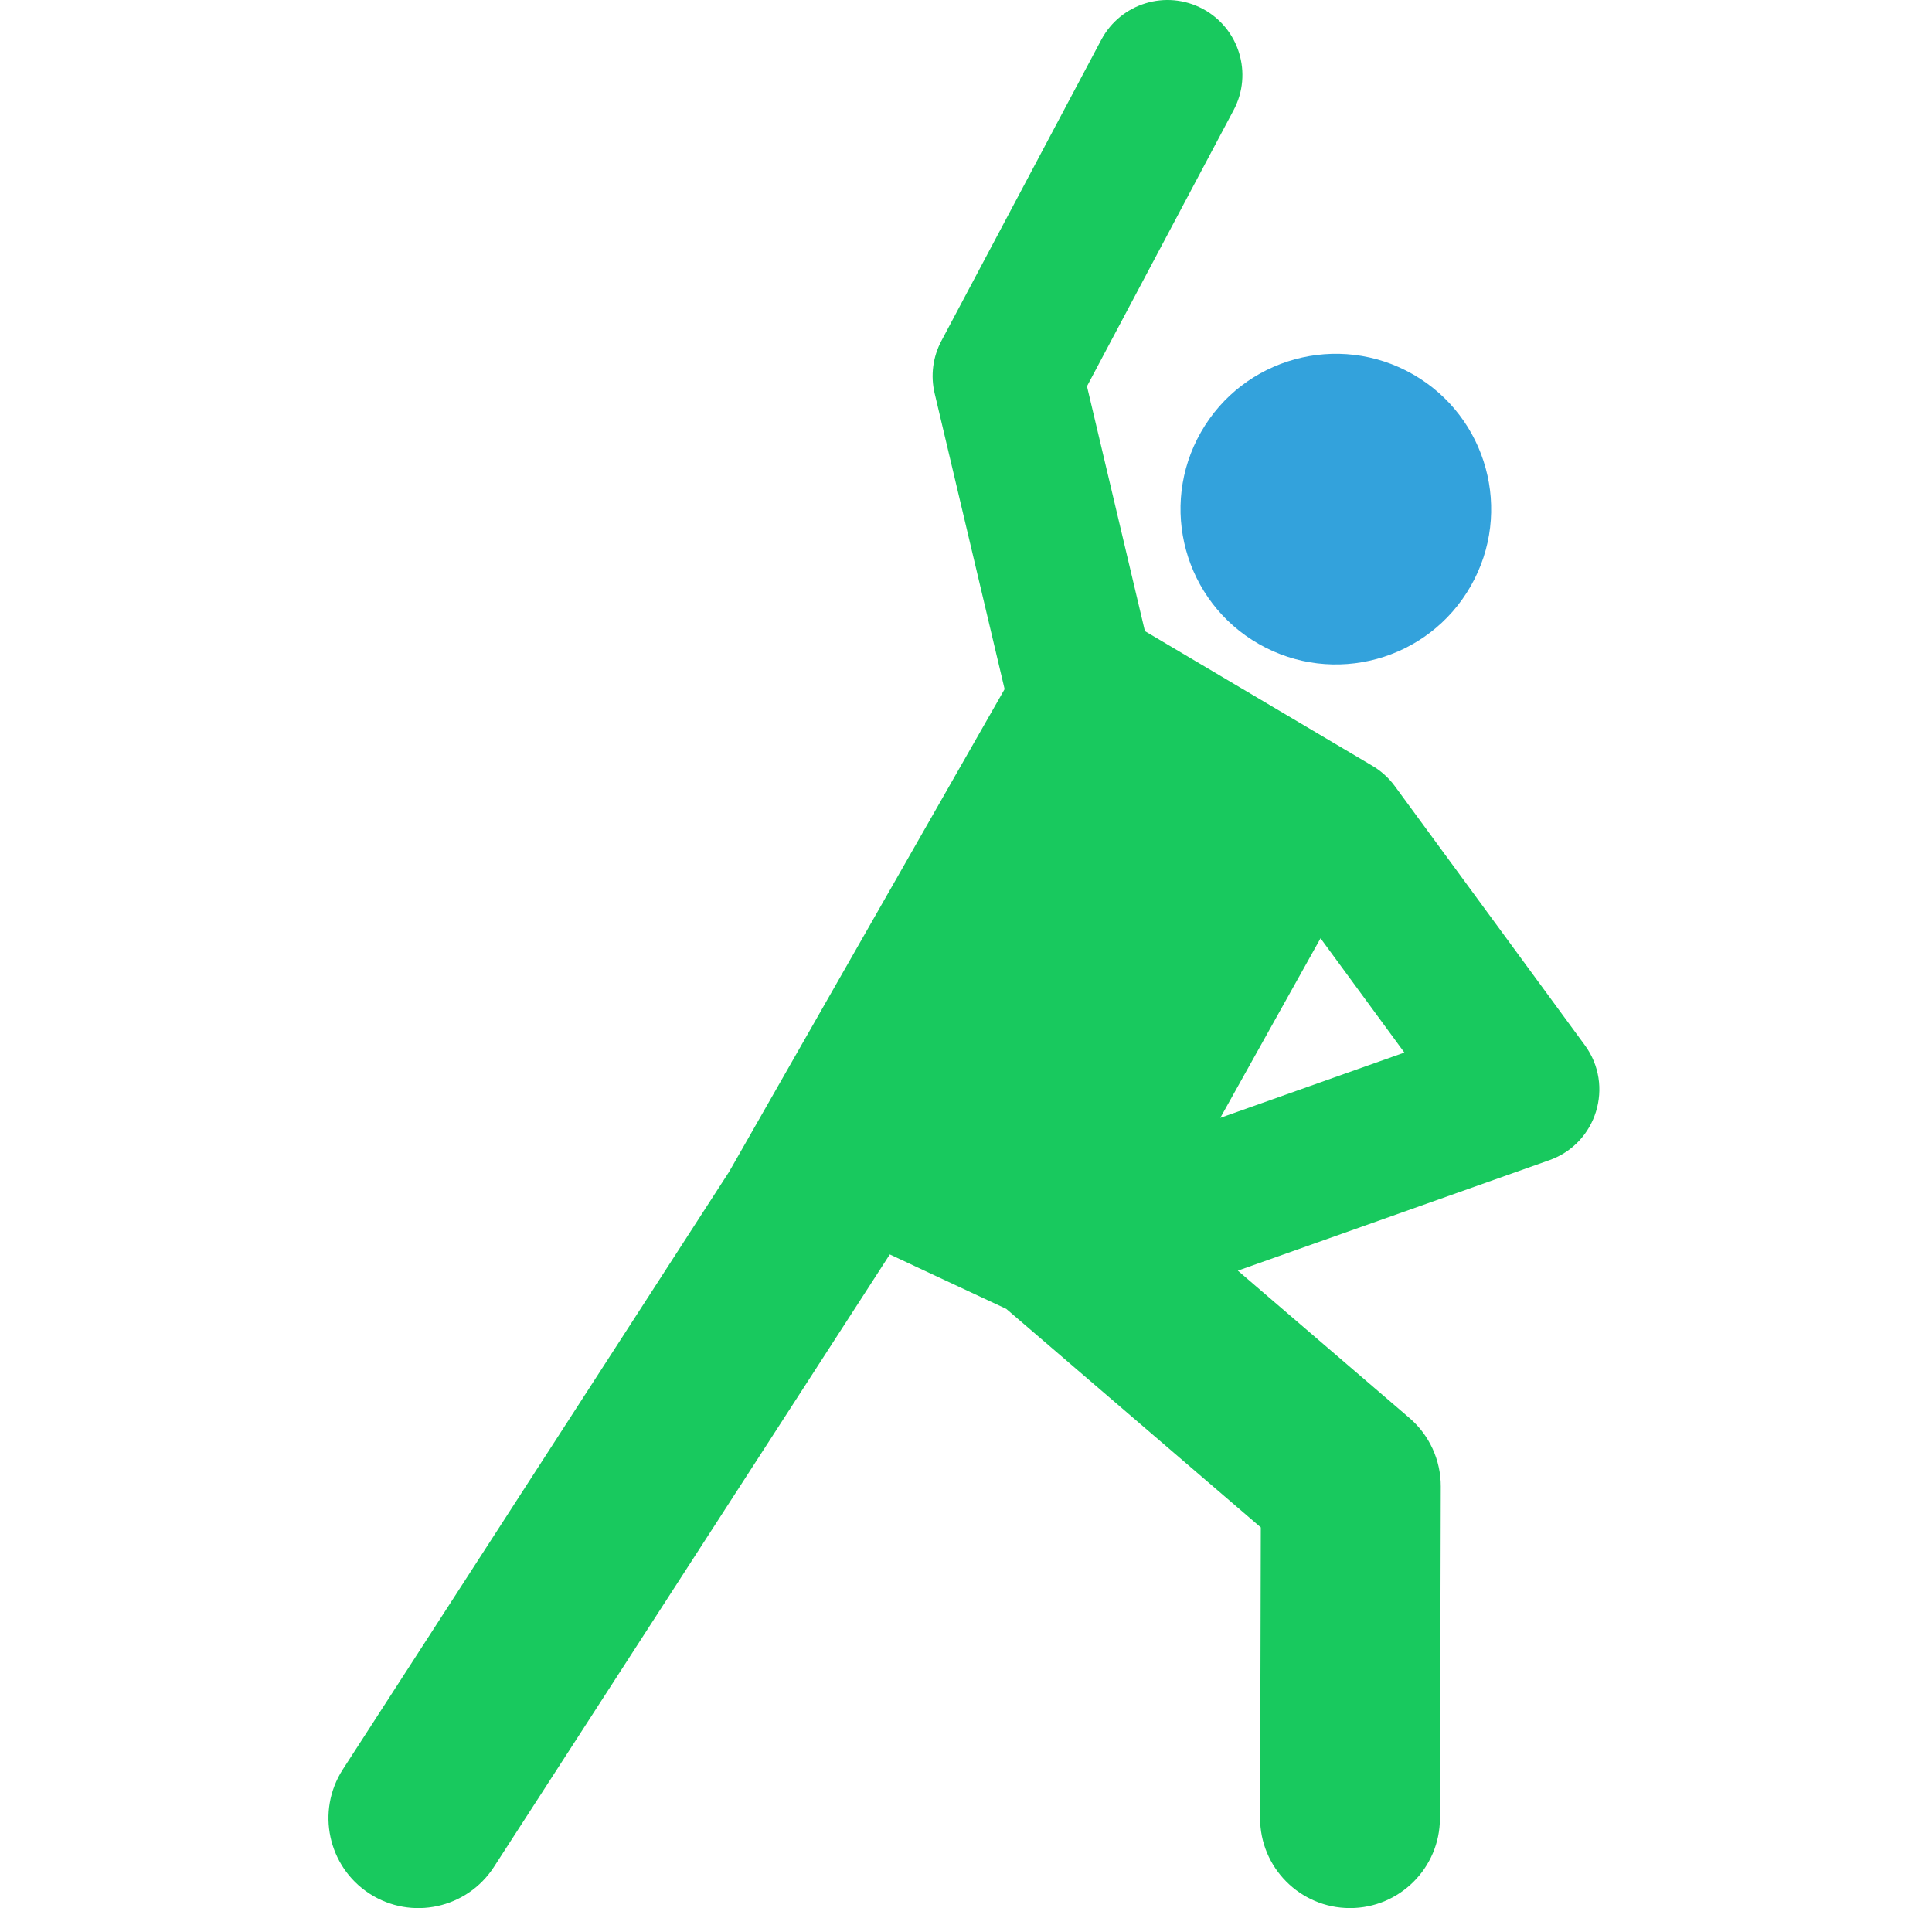
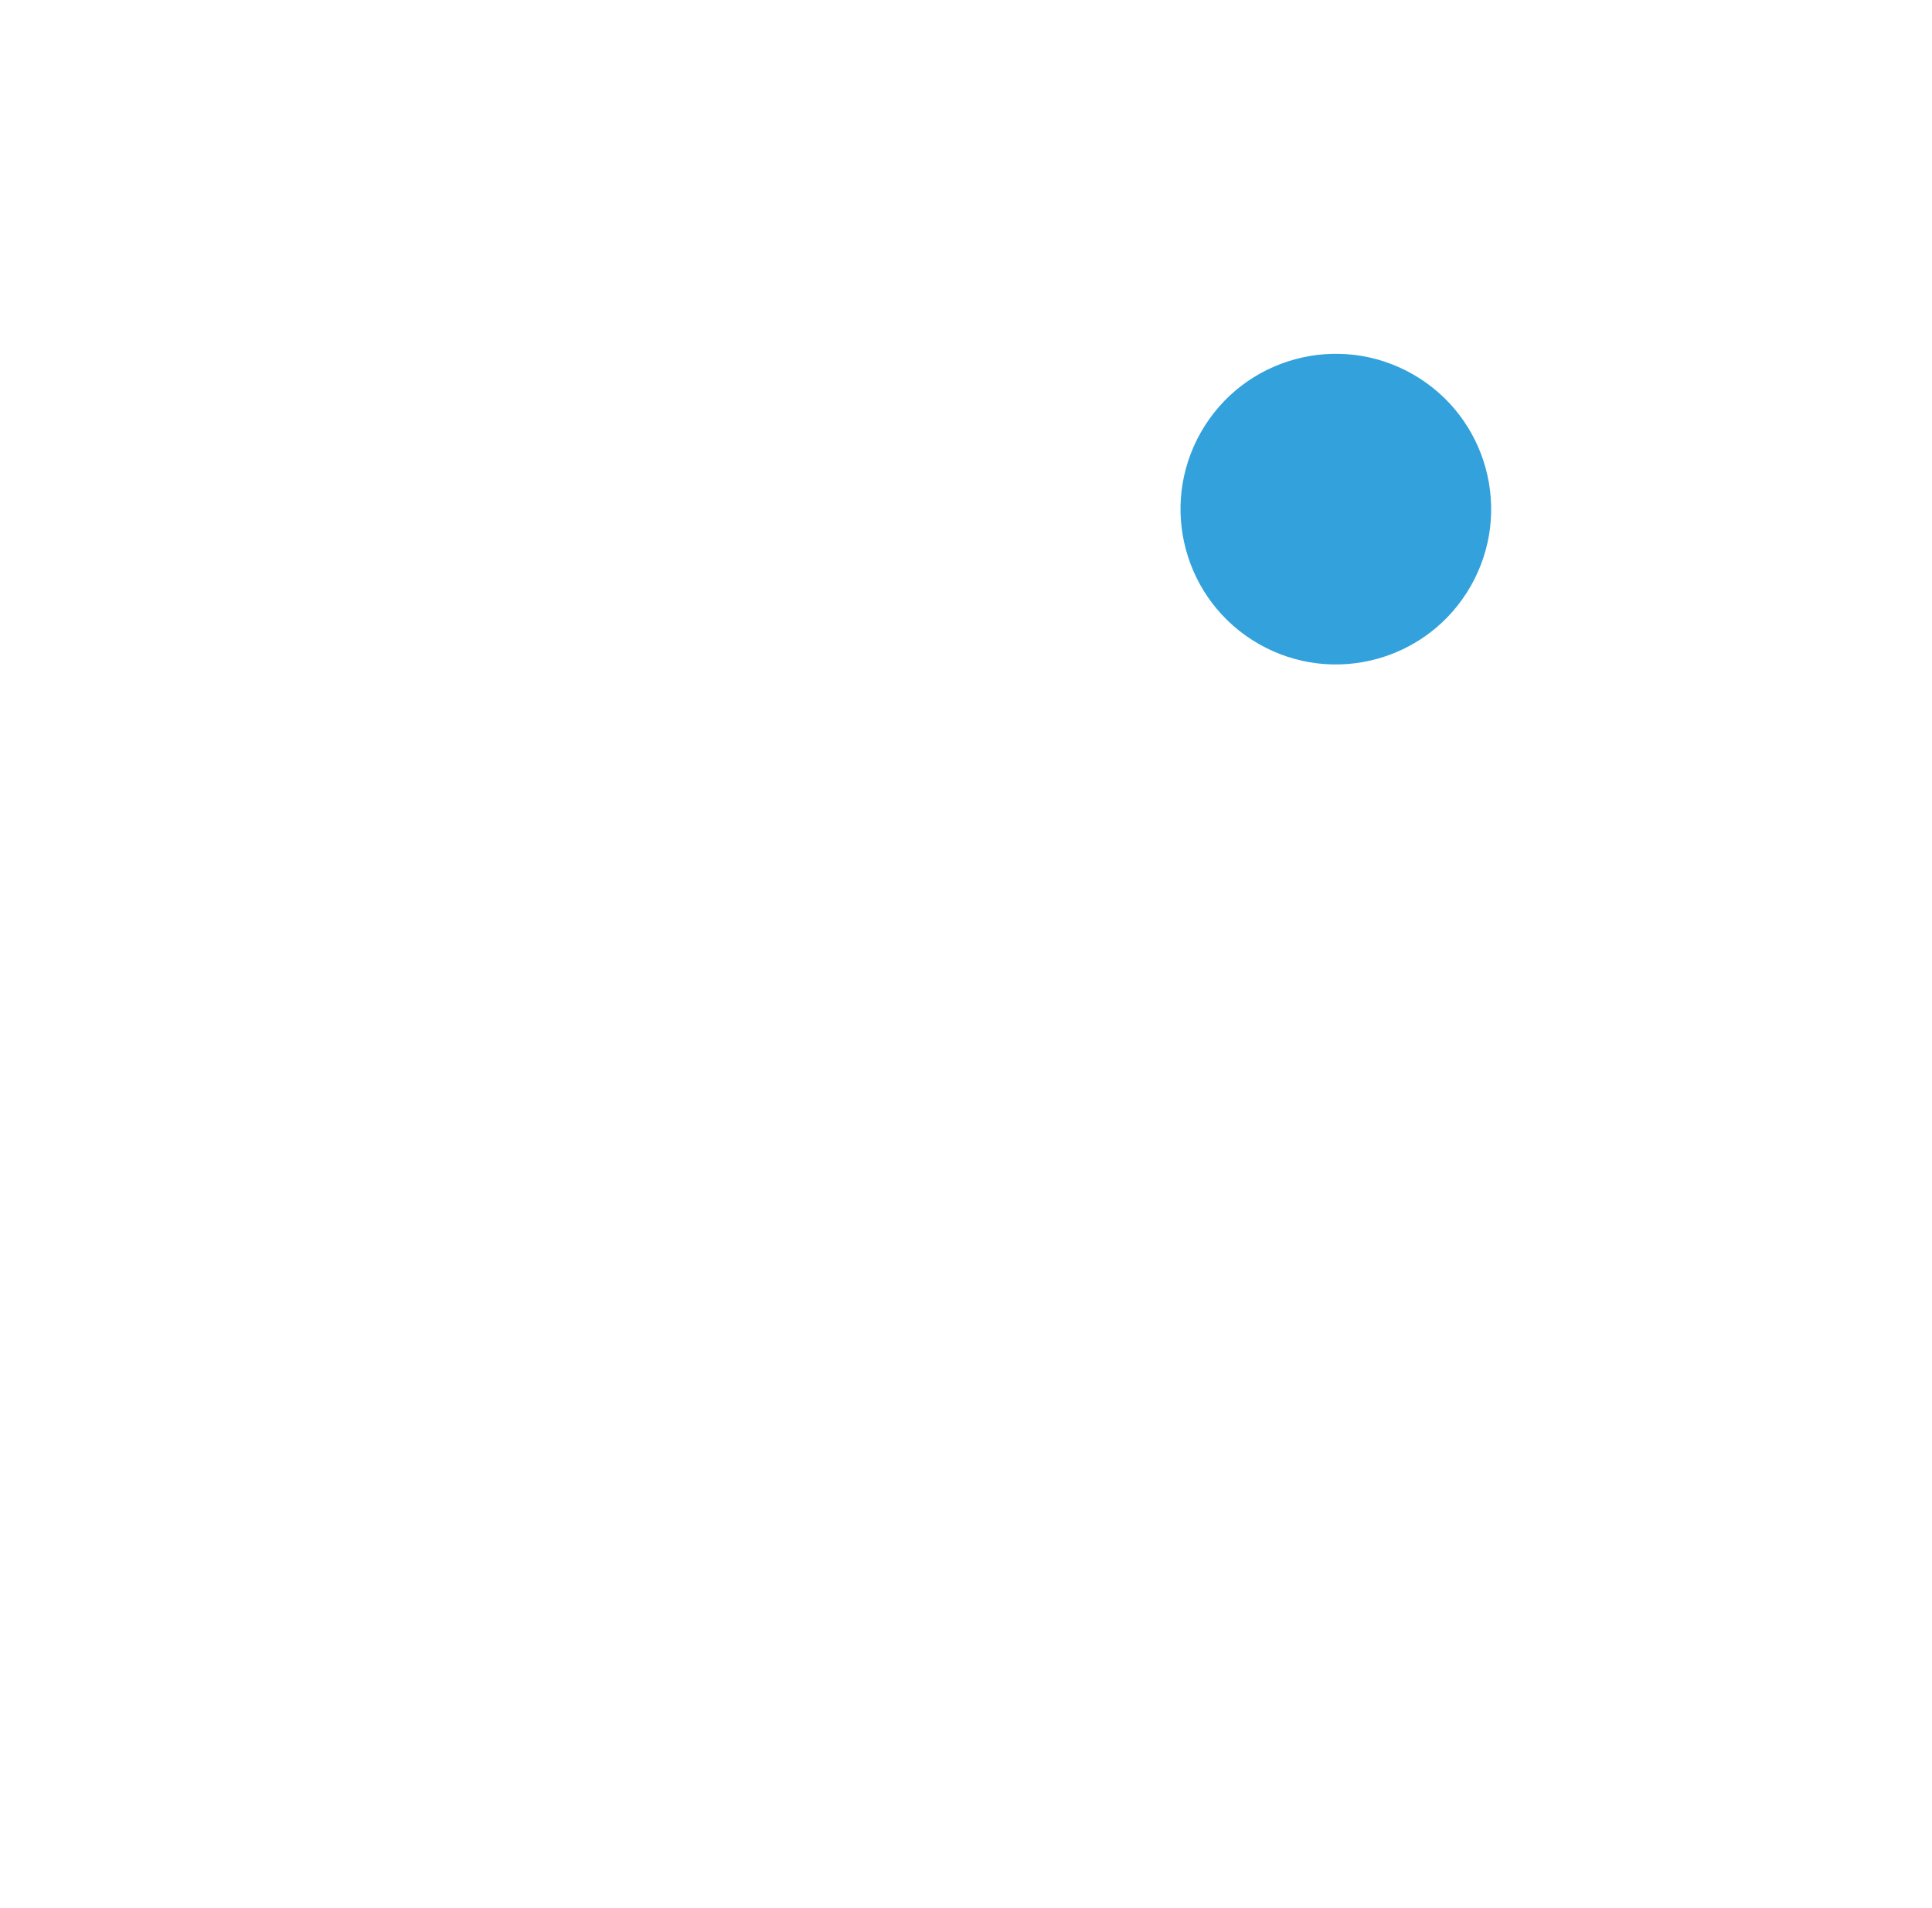
<svg xmlns="http://www.w3.org/2000/svg" width="81" height="80" viewBox="0 0 81 80" fill="none">
-   <path d="M66.445 43.822L58.477 32.957C58.216 32.601 57.883 32.305 57.501 32.086L48.001 26.461L45.572 16.195L51.721 4.615C52.535 3.083 51.952 1.181 50.419 0.367C48.887 -0.446 46.985 0.137 46.171 1.669L39.468 14.293C39.11 14.967 39.009 15.748 39.185 16.49L42.119 28.892L30.569 49.128L14.375 74.183C13.245 75.931 13.746 78.265 15.495 79.396C17.247 80.528 19.579 80.021 20.707 78.276L37.305 52.595L42.188 54.876L52.86 64.039L52.83 76.219C52.825 78.302 54.509 79.994 56.591 79.999H56.6C58.678 79.999 60.365 78.317 60.37 76.238L60.405 62.319C60.408 61.217 59.927 60.168 59.091 59.45L51.897 53.274L64.962 48.641C66.943 47.938 67.689 45.519 66.445 43.822ZM51.161 46.868L55.364 39.338L58.879 44.131L51.161 46.868Z" fill="#18C95E" />
  <path d="M59.233 15.691C56.11 13.908 52.133 14.995 50.351 18.118C48.568 21.241 49.655 25.218 52.778 27.001C55.901 28.784 59.878 27.697 61.661 24.573C63.444 21.45 62.356 17.473 59.233 15.691Z" fill="#33A2DC" />
</svg>